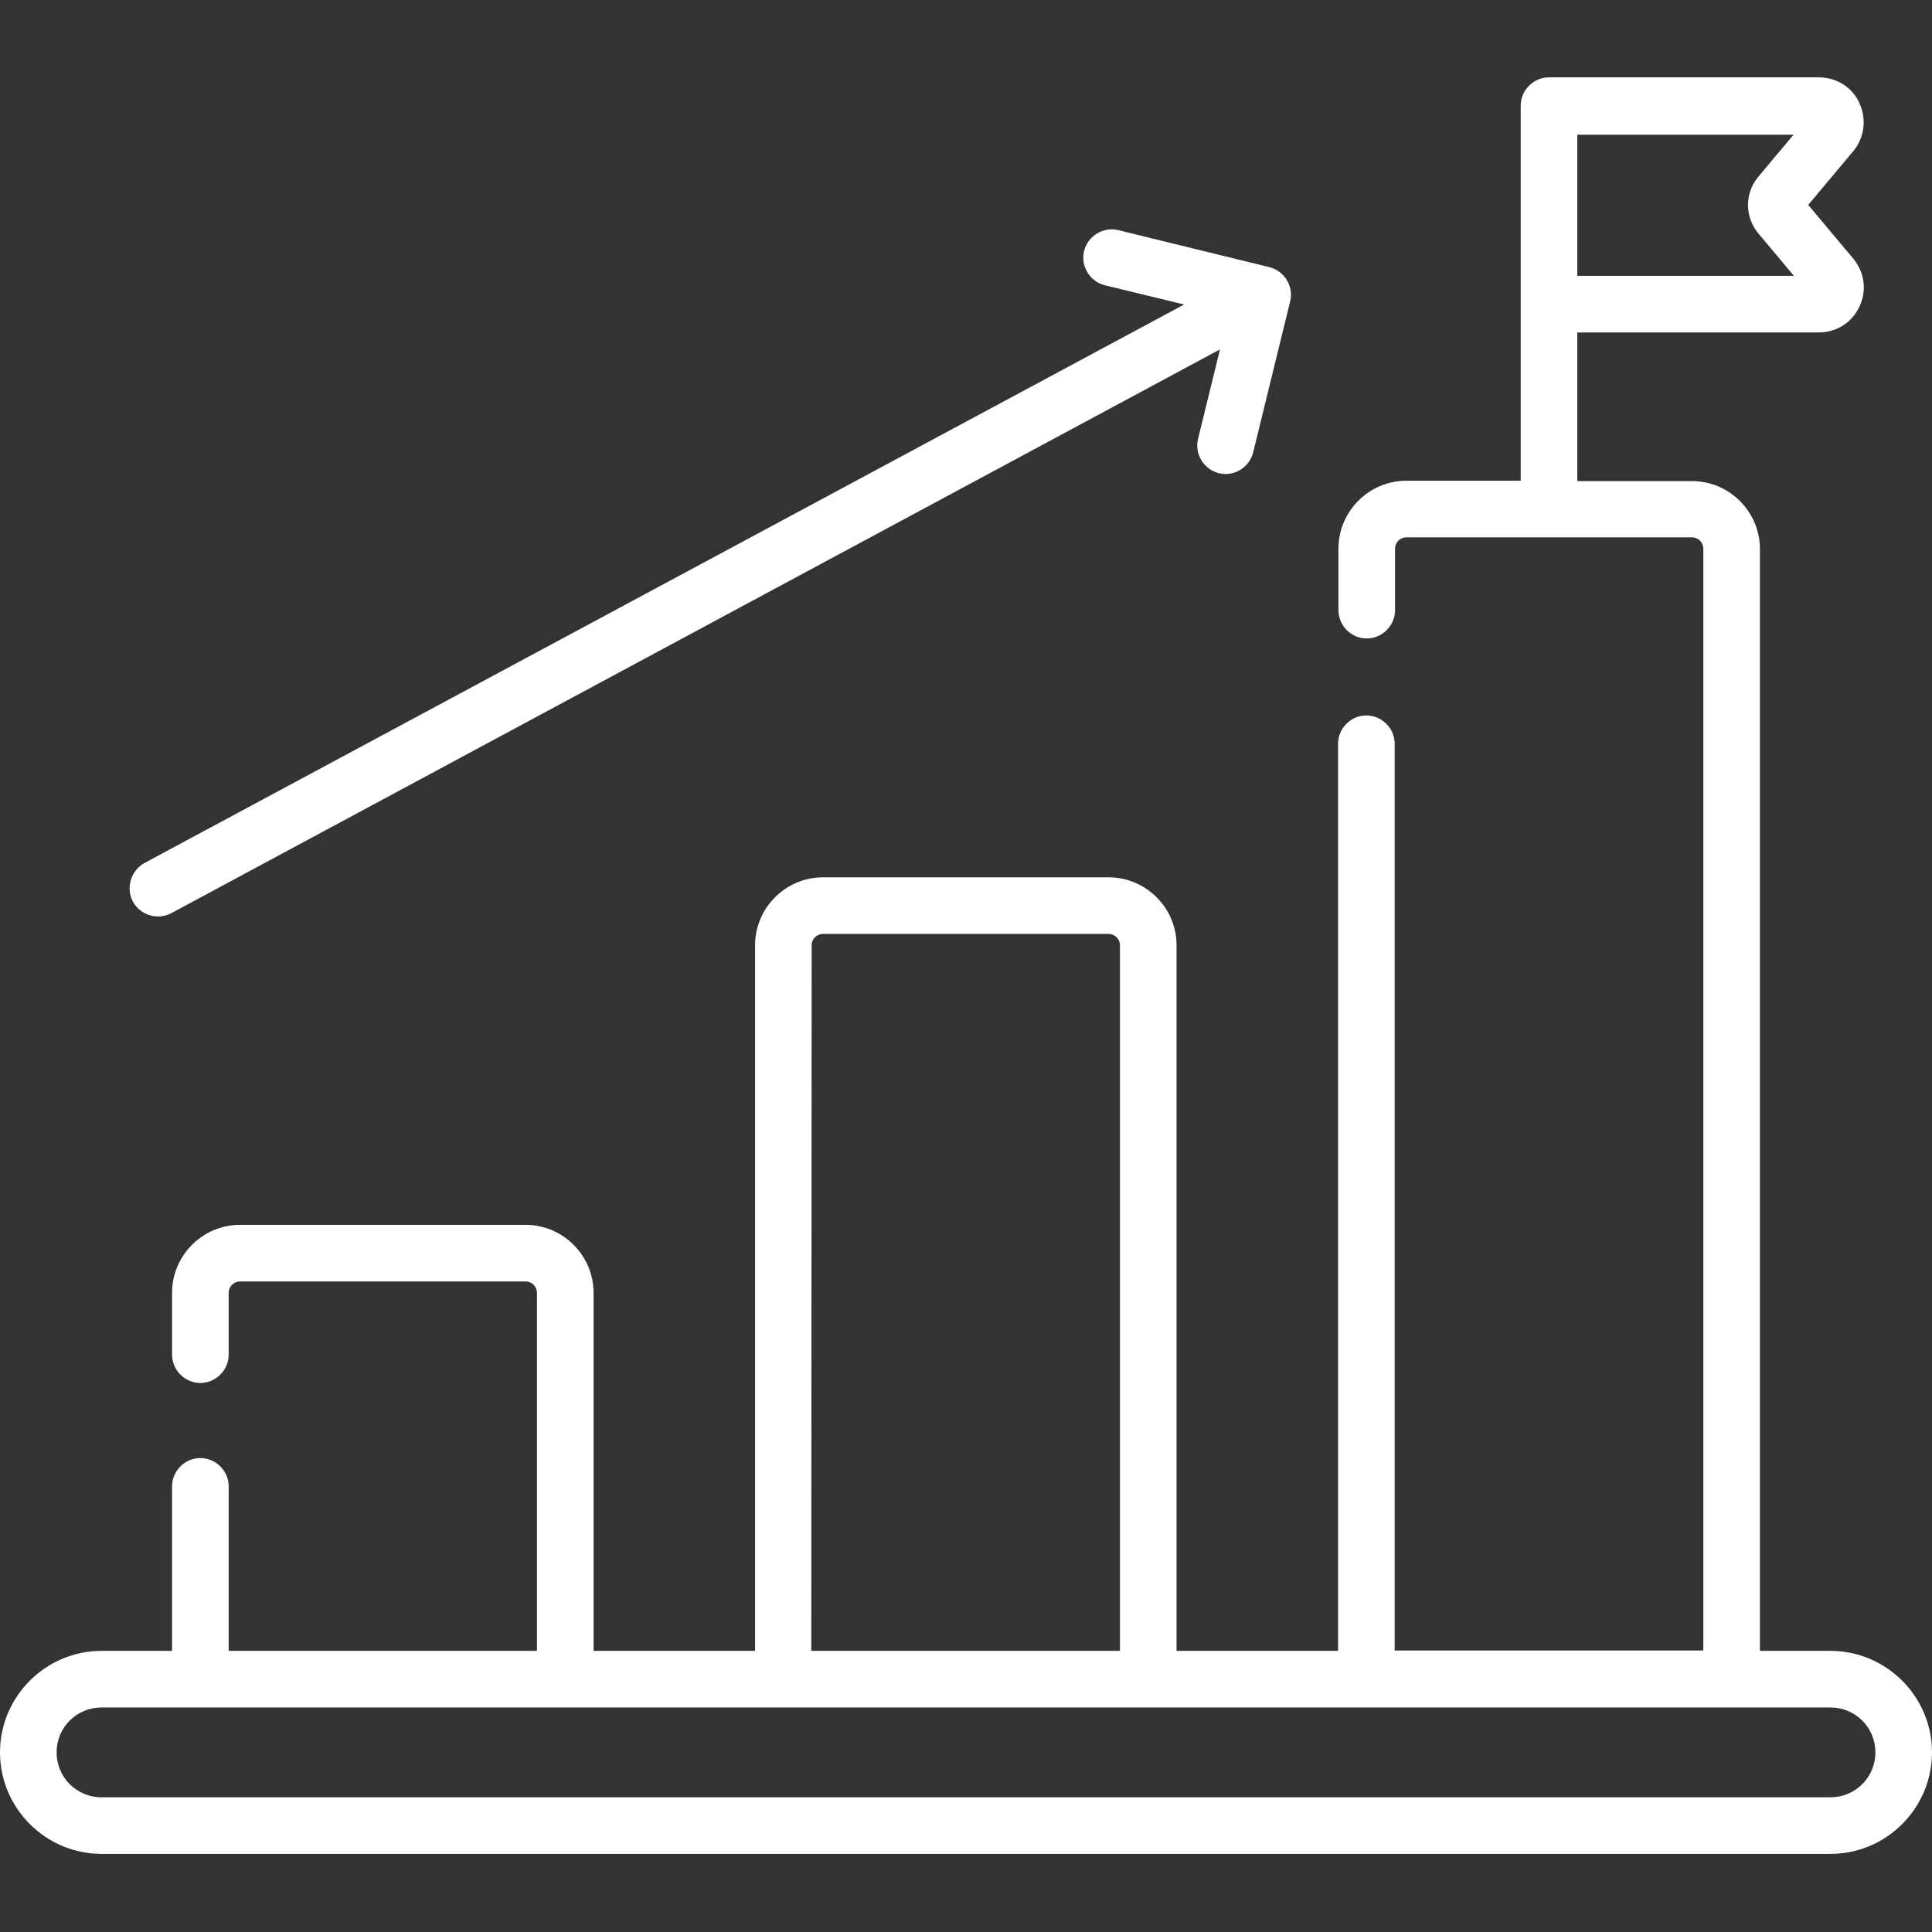
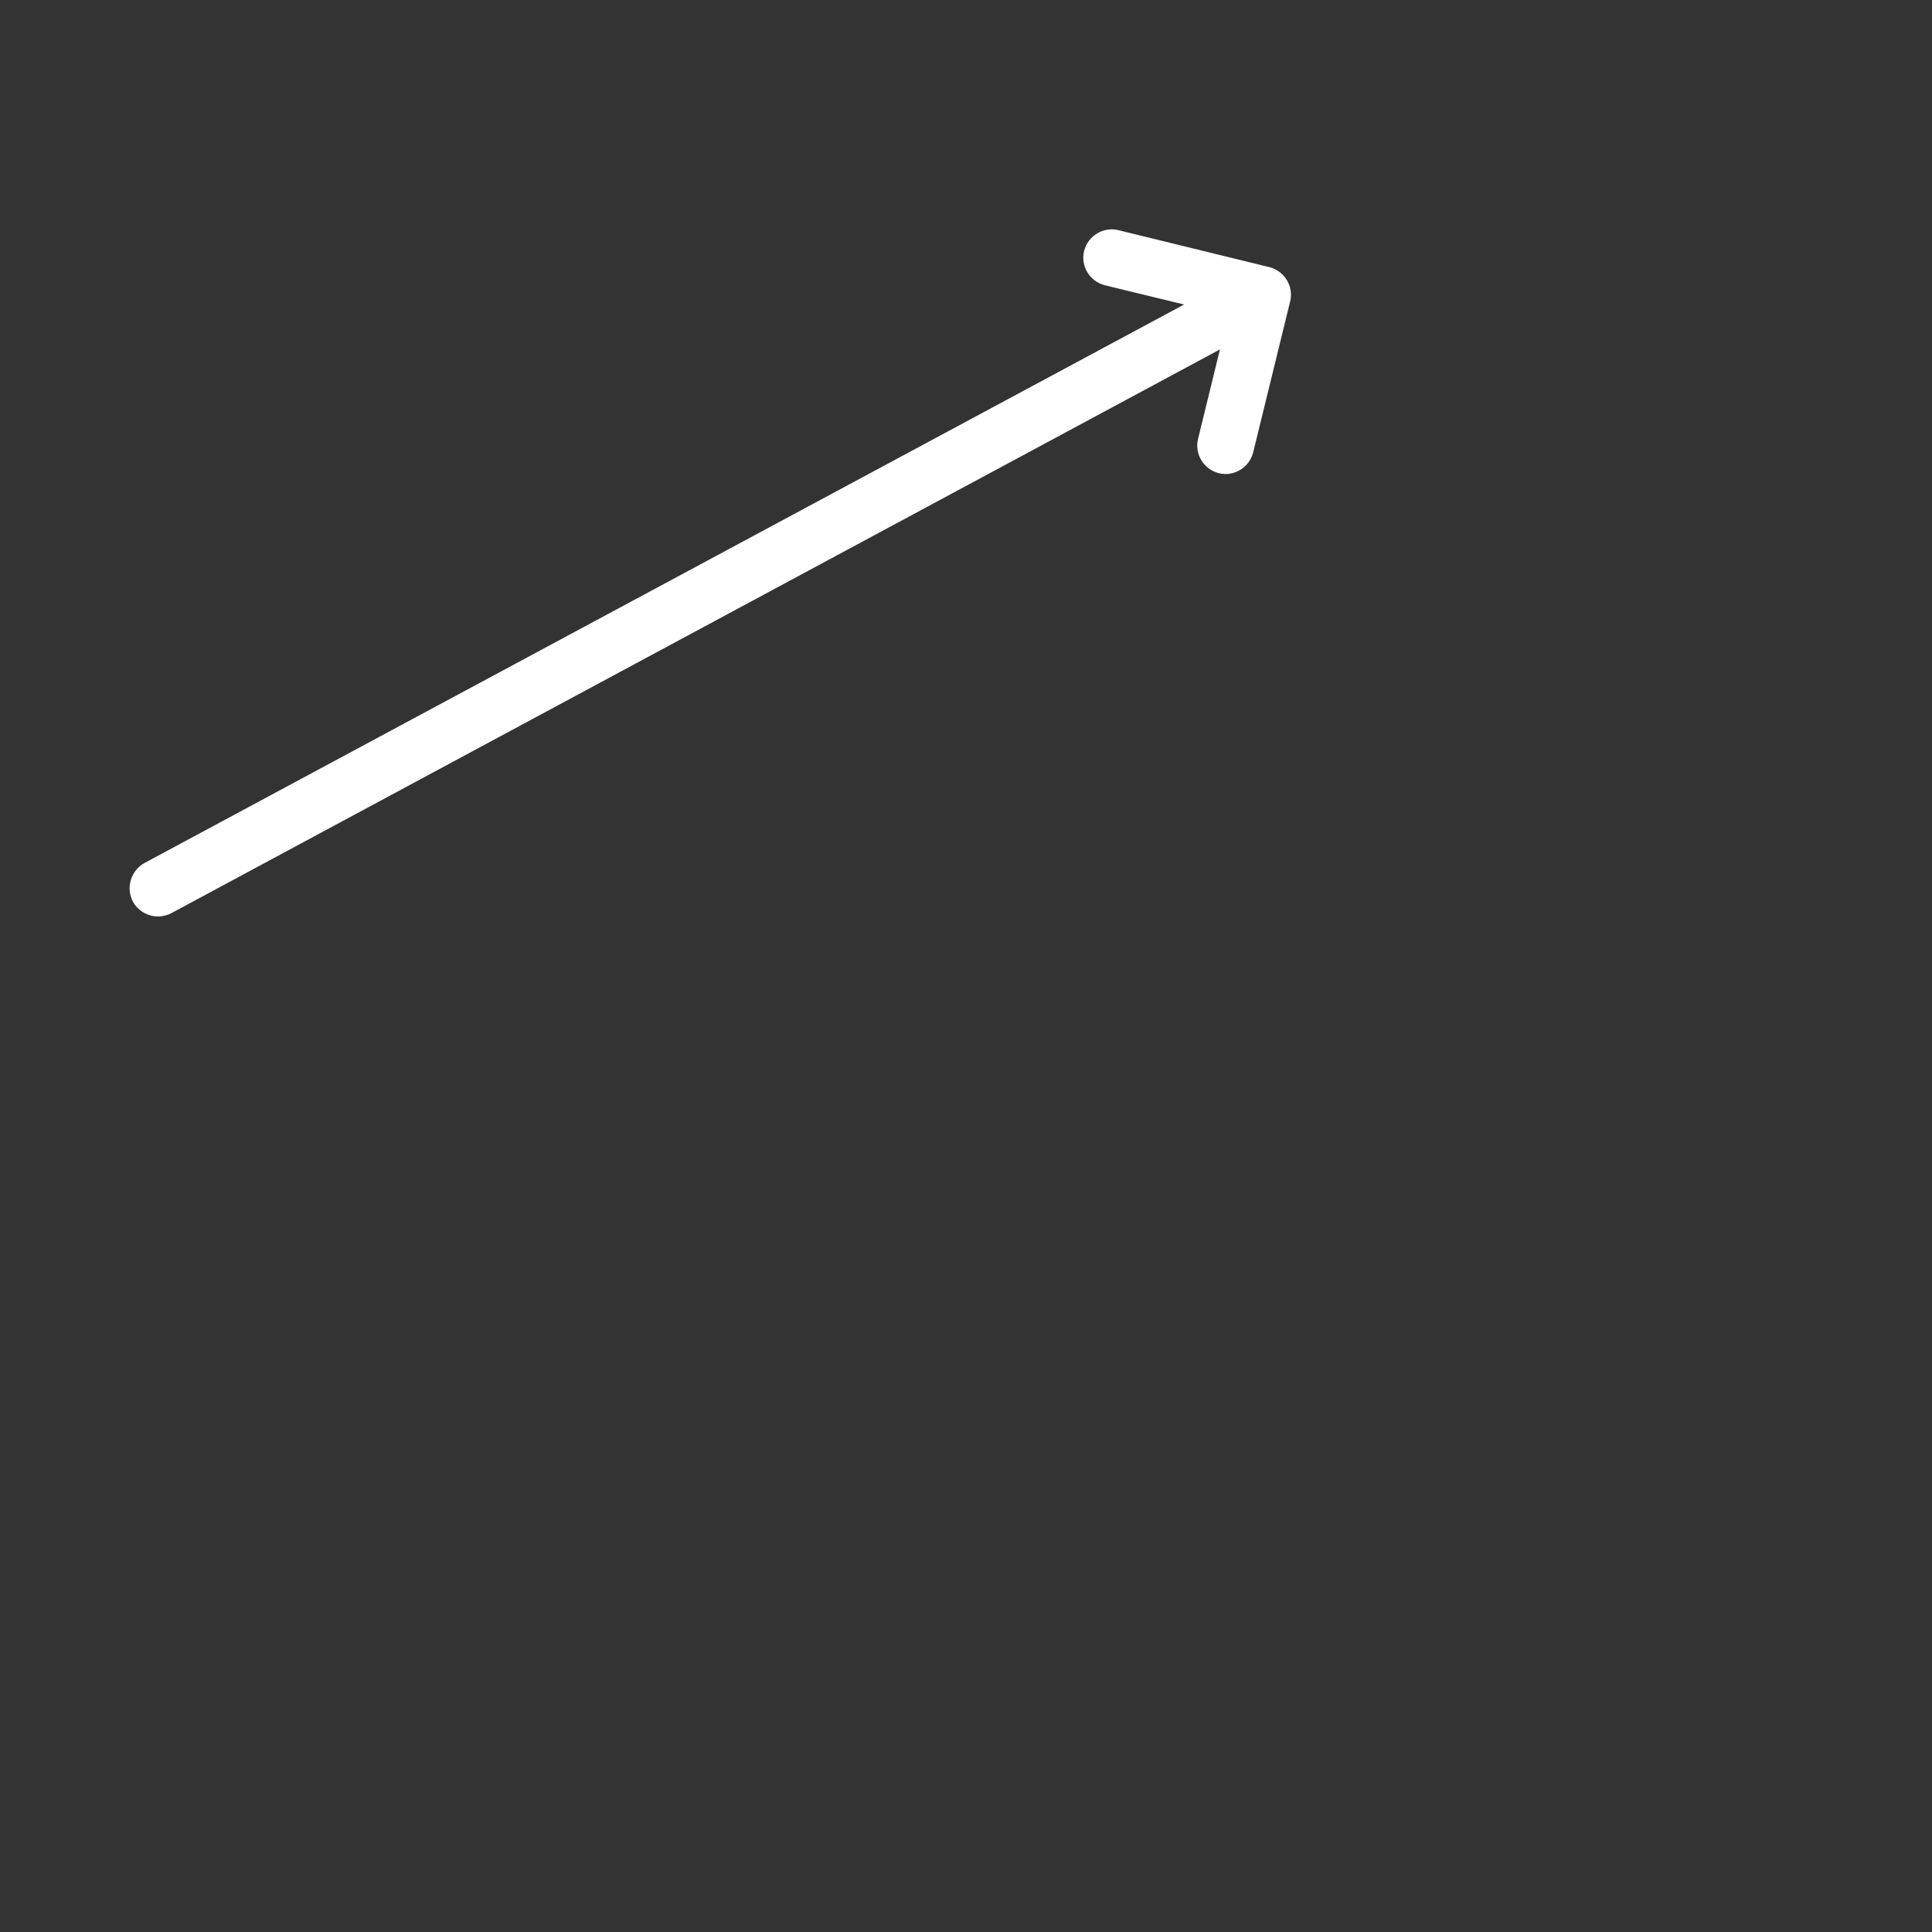
<svg xmlns="http://www.w3.org/2000/svg" version="1.1" id="Capa_1" x="0px" y="0px" viewBox="0 0 512 512" style="enable-background:new 0 0 512 512;" xml:space="preserve">
  <rect x="0" y="0" width="512" height="512" fill="#333333" stroke="none" />
  <style type="text/css">
	.st0{fill:#FFFFFF;}
</style>
  <g>
    <g>
      <path class="st0" d="M45.4,242L323.3,92.6l-5.8,23.7c-1,4,1.5,8.1,5.5,9.1c4,1,8.1-1.5,9.1-5.5l9.8-40c1-4-1.5-8.1-5.5-9.1    l-40-9.8c-4-1-8.1,1.5-9.1,5.5c-1,4,1.5,8.1,5.5,9.1l21,5.1L38.3,228.7c-3.6,2-5,6.5-3.1,10.2C37.2,242.6,41.8,243.9,45.4,242    L45.4,242z" />
-       <path class="st0" d="M485.1,437.5h-18.7v-292c0-9.9-8.1-18-18-18H418V88.1h64c4.7,0,8.8-2.6,10.8-6.9s1.3-9.1-1.7-12.7l-11.9-14.2    l11.9-14.2c3-3.6,3.6-8.4,1.7-12.7s-6.1-6.9-10.8-6.9h-71.5c-4.1,0-7.5,3.4-7.5,7.5v99.4h-30.3c-9.9,0-18,8.1-18,18v16.3    c0,4.1,3.4,7.5,7.5,7.5s7.5-3.4,7.5-7.5v-16.3c0-1.7,1.4-3,3-3h75.7c1.7,0,3,1.4,3,3v292h-81.8V197.1c0-4.1-3.4-7.5-7.5-7.5    s-7.5,3.4-7.5,7.5v240.4h-42.8v-187c0-9.9-8.1-18-18-18h-75.7c-9.9,0-18,8.1-18,18v187h-42.8v-94.9c0-9.9-8.1-18-18-18H63.6    c-9.9,0-18,8.1-18,18V359c0,4.1,3.4,7.5,7.5,7.5s7.5-3.4,7.5-7.5v-16.4c0-1.7,1.4-3,3-3h75.7c1.7,0,3,1.4,3,3v94.9H60.6v-43.6    c0-4.1-3.4-7.5-7.5-7.5s-7.5,3.4-7.5,7.5v43.6H26.9C12.1,437.5,0,449.6,0,464.4s12.1,26.9,26.9,26.9h458.2    c14.8,0,26.9-12.1,26.9-26.9S499.9,437.5,485.1,437.5L485.1,437.5z M466.1,62l9.3,11.1H418V35.7h57.3l-9.3,11.1    C462.3,51.2,462.3,57.6,466.1,62z M215.1,250.5c0-1.7,1.4-3,3-3h75.7c1.7,0,3,1.4,3,3v187h-81.8L215.1,250.5L215.1,250.5z     M485.1,476.3H26.9c-6.6,0-11.9-5.3-11.9-11.9s5.3-11.9,11.9-11.9h458.2c6.6,0,11.9,5.3,11.9,11.9S491.7,476.3,485.1,476.3    L485.1,476.3z" />
    </g>
  </g>
</svg>